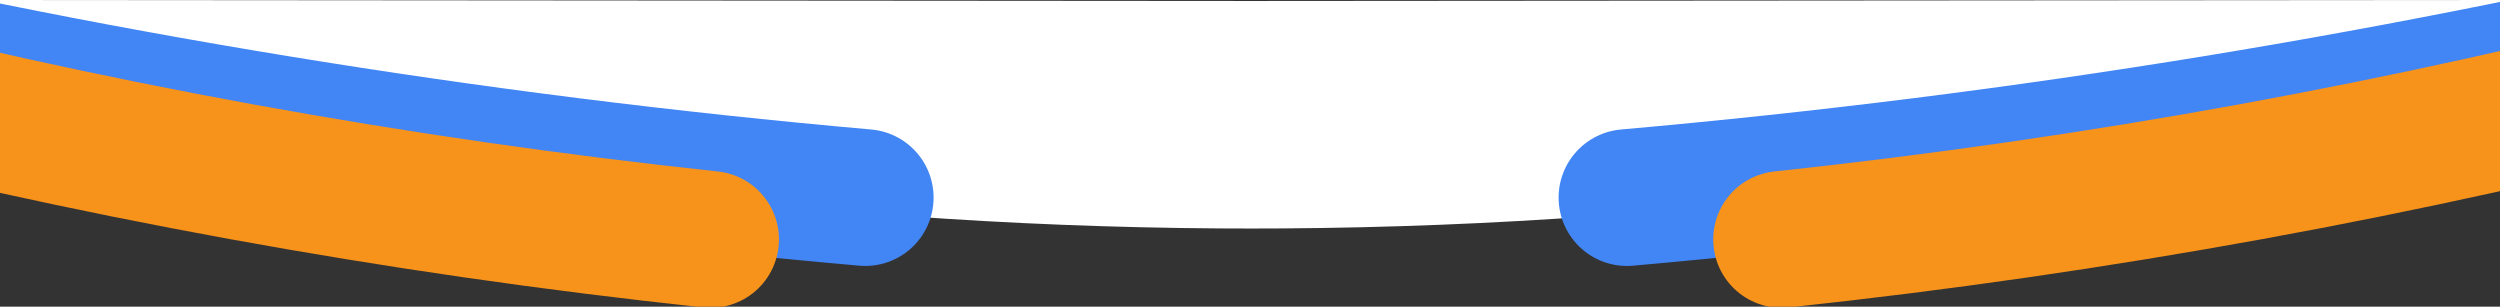
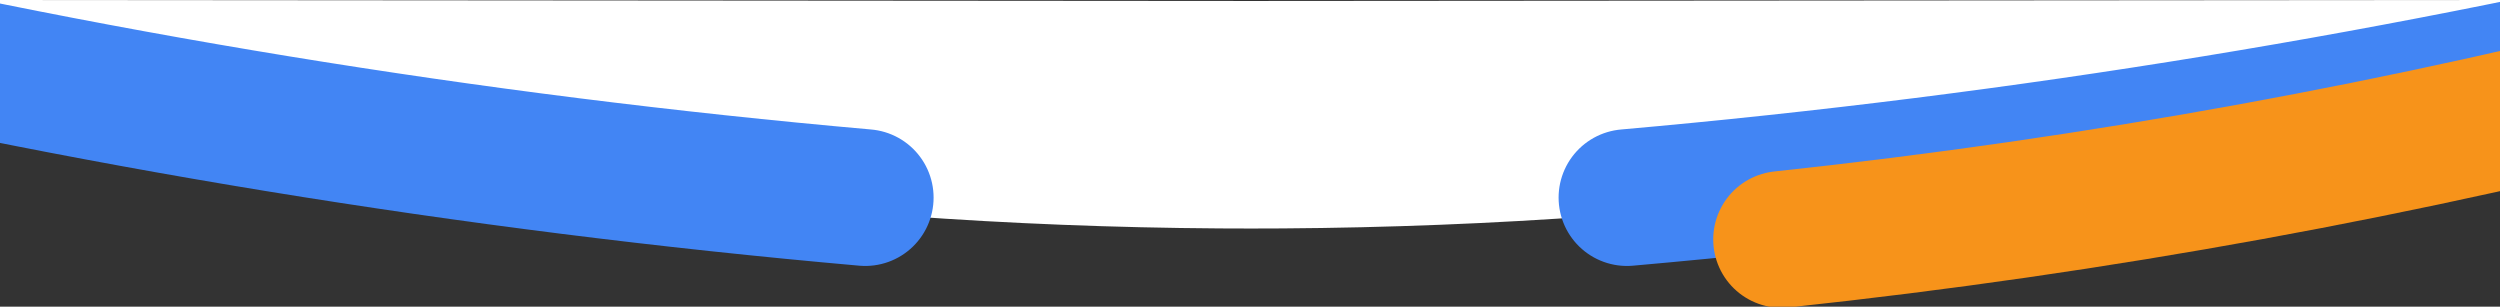
<svg xmlns="http://www.w3.org/2000/svg" preserveAspectRatio="none" width="1280" height="157" viewBox="0 0 1280 157" fill="none">
  <rect x="0" y="0" width="1280" height="157" fill="#333333" stroke="none" />
  <g clip-path="url(#clip0_1995_74147)">
    <path fill-rule="evenodd" clip-rule="evenodd" d="M1.09139e-10 1.38283e-05L640.5 0.502L1281 1.38283e-05V30.689C1082.11 85.599 872.45 115.542 656.5 116.952C651.17 116.987 645.837 117.004 640.5 117.004C635.163 117.004 629.83 116.987 624.5 116.952C408.55 115.542 198.891 85.599 0 30.689L1.09139e-10 1.38283e-05Z" fill="white" />
    <path d="M1428 4.034C1234.58 50.528 1035.78 83.254 833 101.167" stroke="#4285F4" stroke-width="70" stroke-linecap="round" />
    <path d="M1386.73 36.215C1232.68 76.228 1074.13 105.306 912.173 122.592" stroke="#F7931A" stroke-width="70" stroke-linecap="round" />
    <path d="M-152 4.034C41.419 50.528 240.221 83.254 443 101.167" stroke="#4285F4" stroke-width="70" stroke-linecap="round" />
-     <path d="M-110.732 36.215C43.318 76.228 201.874 105.306 363.827 122.592" stroke="#F7931A" stroke-width="70" stroke-linecap="round" />
  </g>
  <defs>
    <clipPath id="clip0_1995_74147">
      <rect width="1280" height="157" fill="white" />
    </clipPath>
  </defs>
</svg>